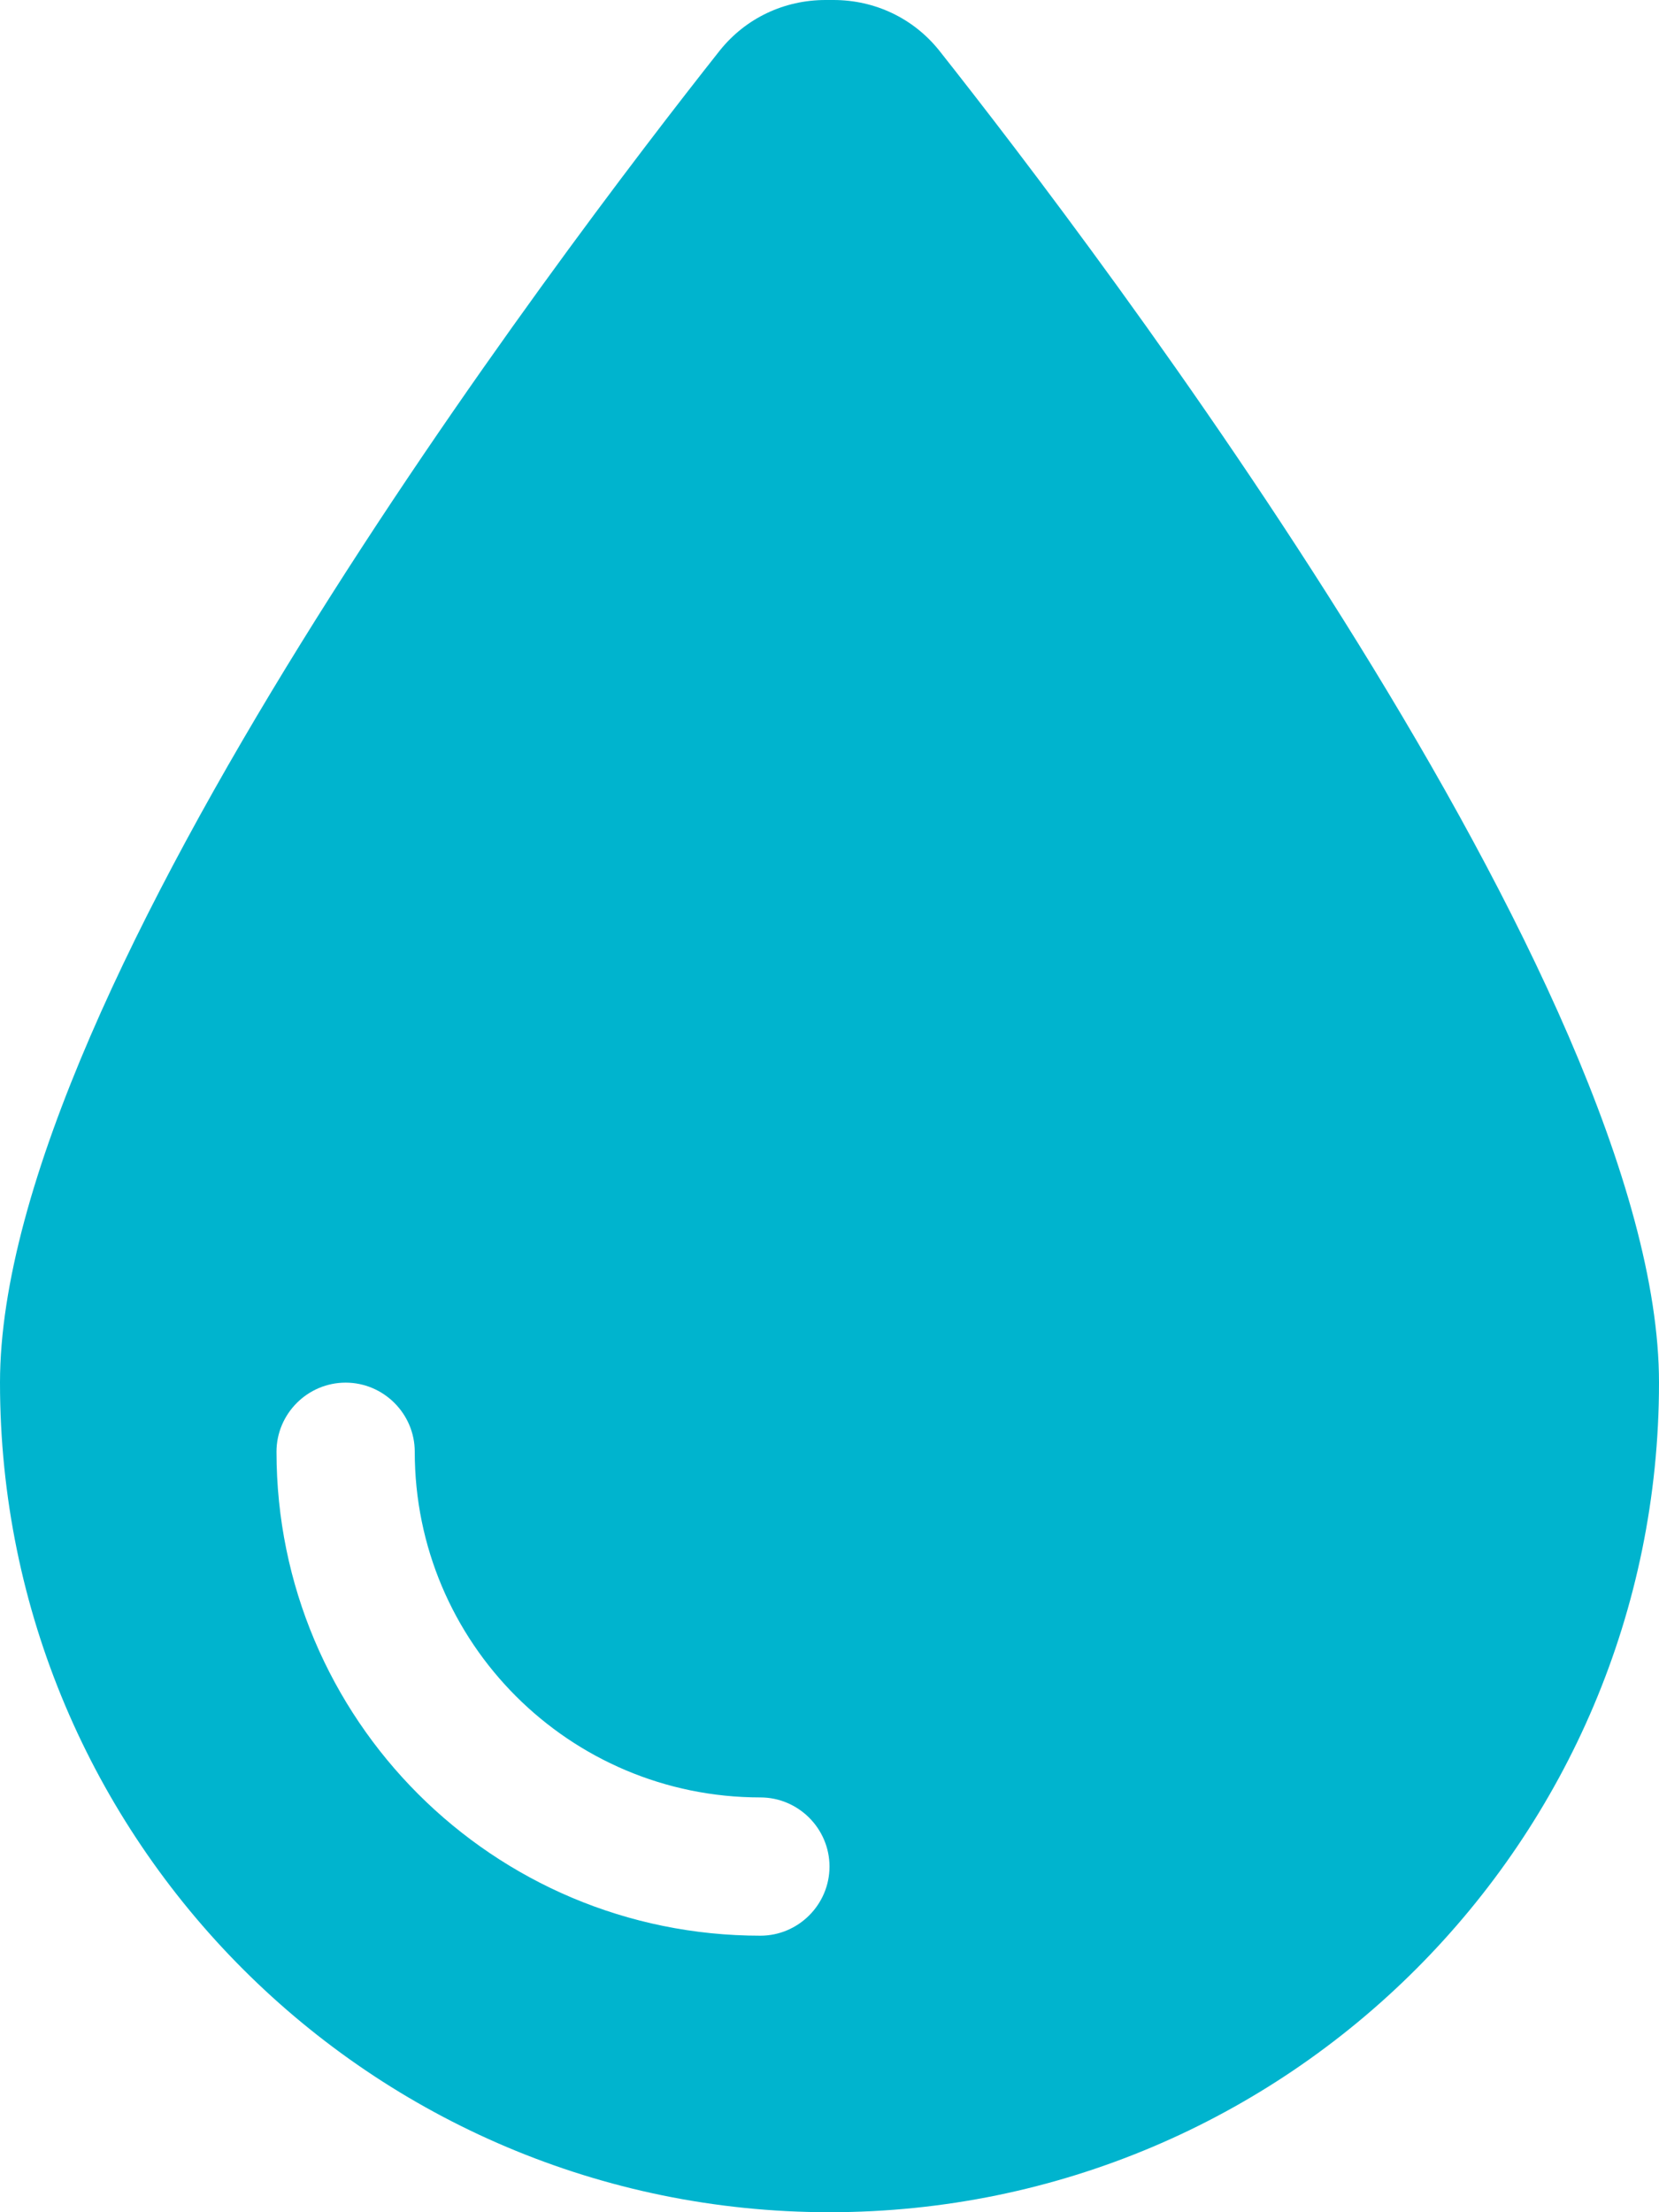
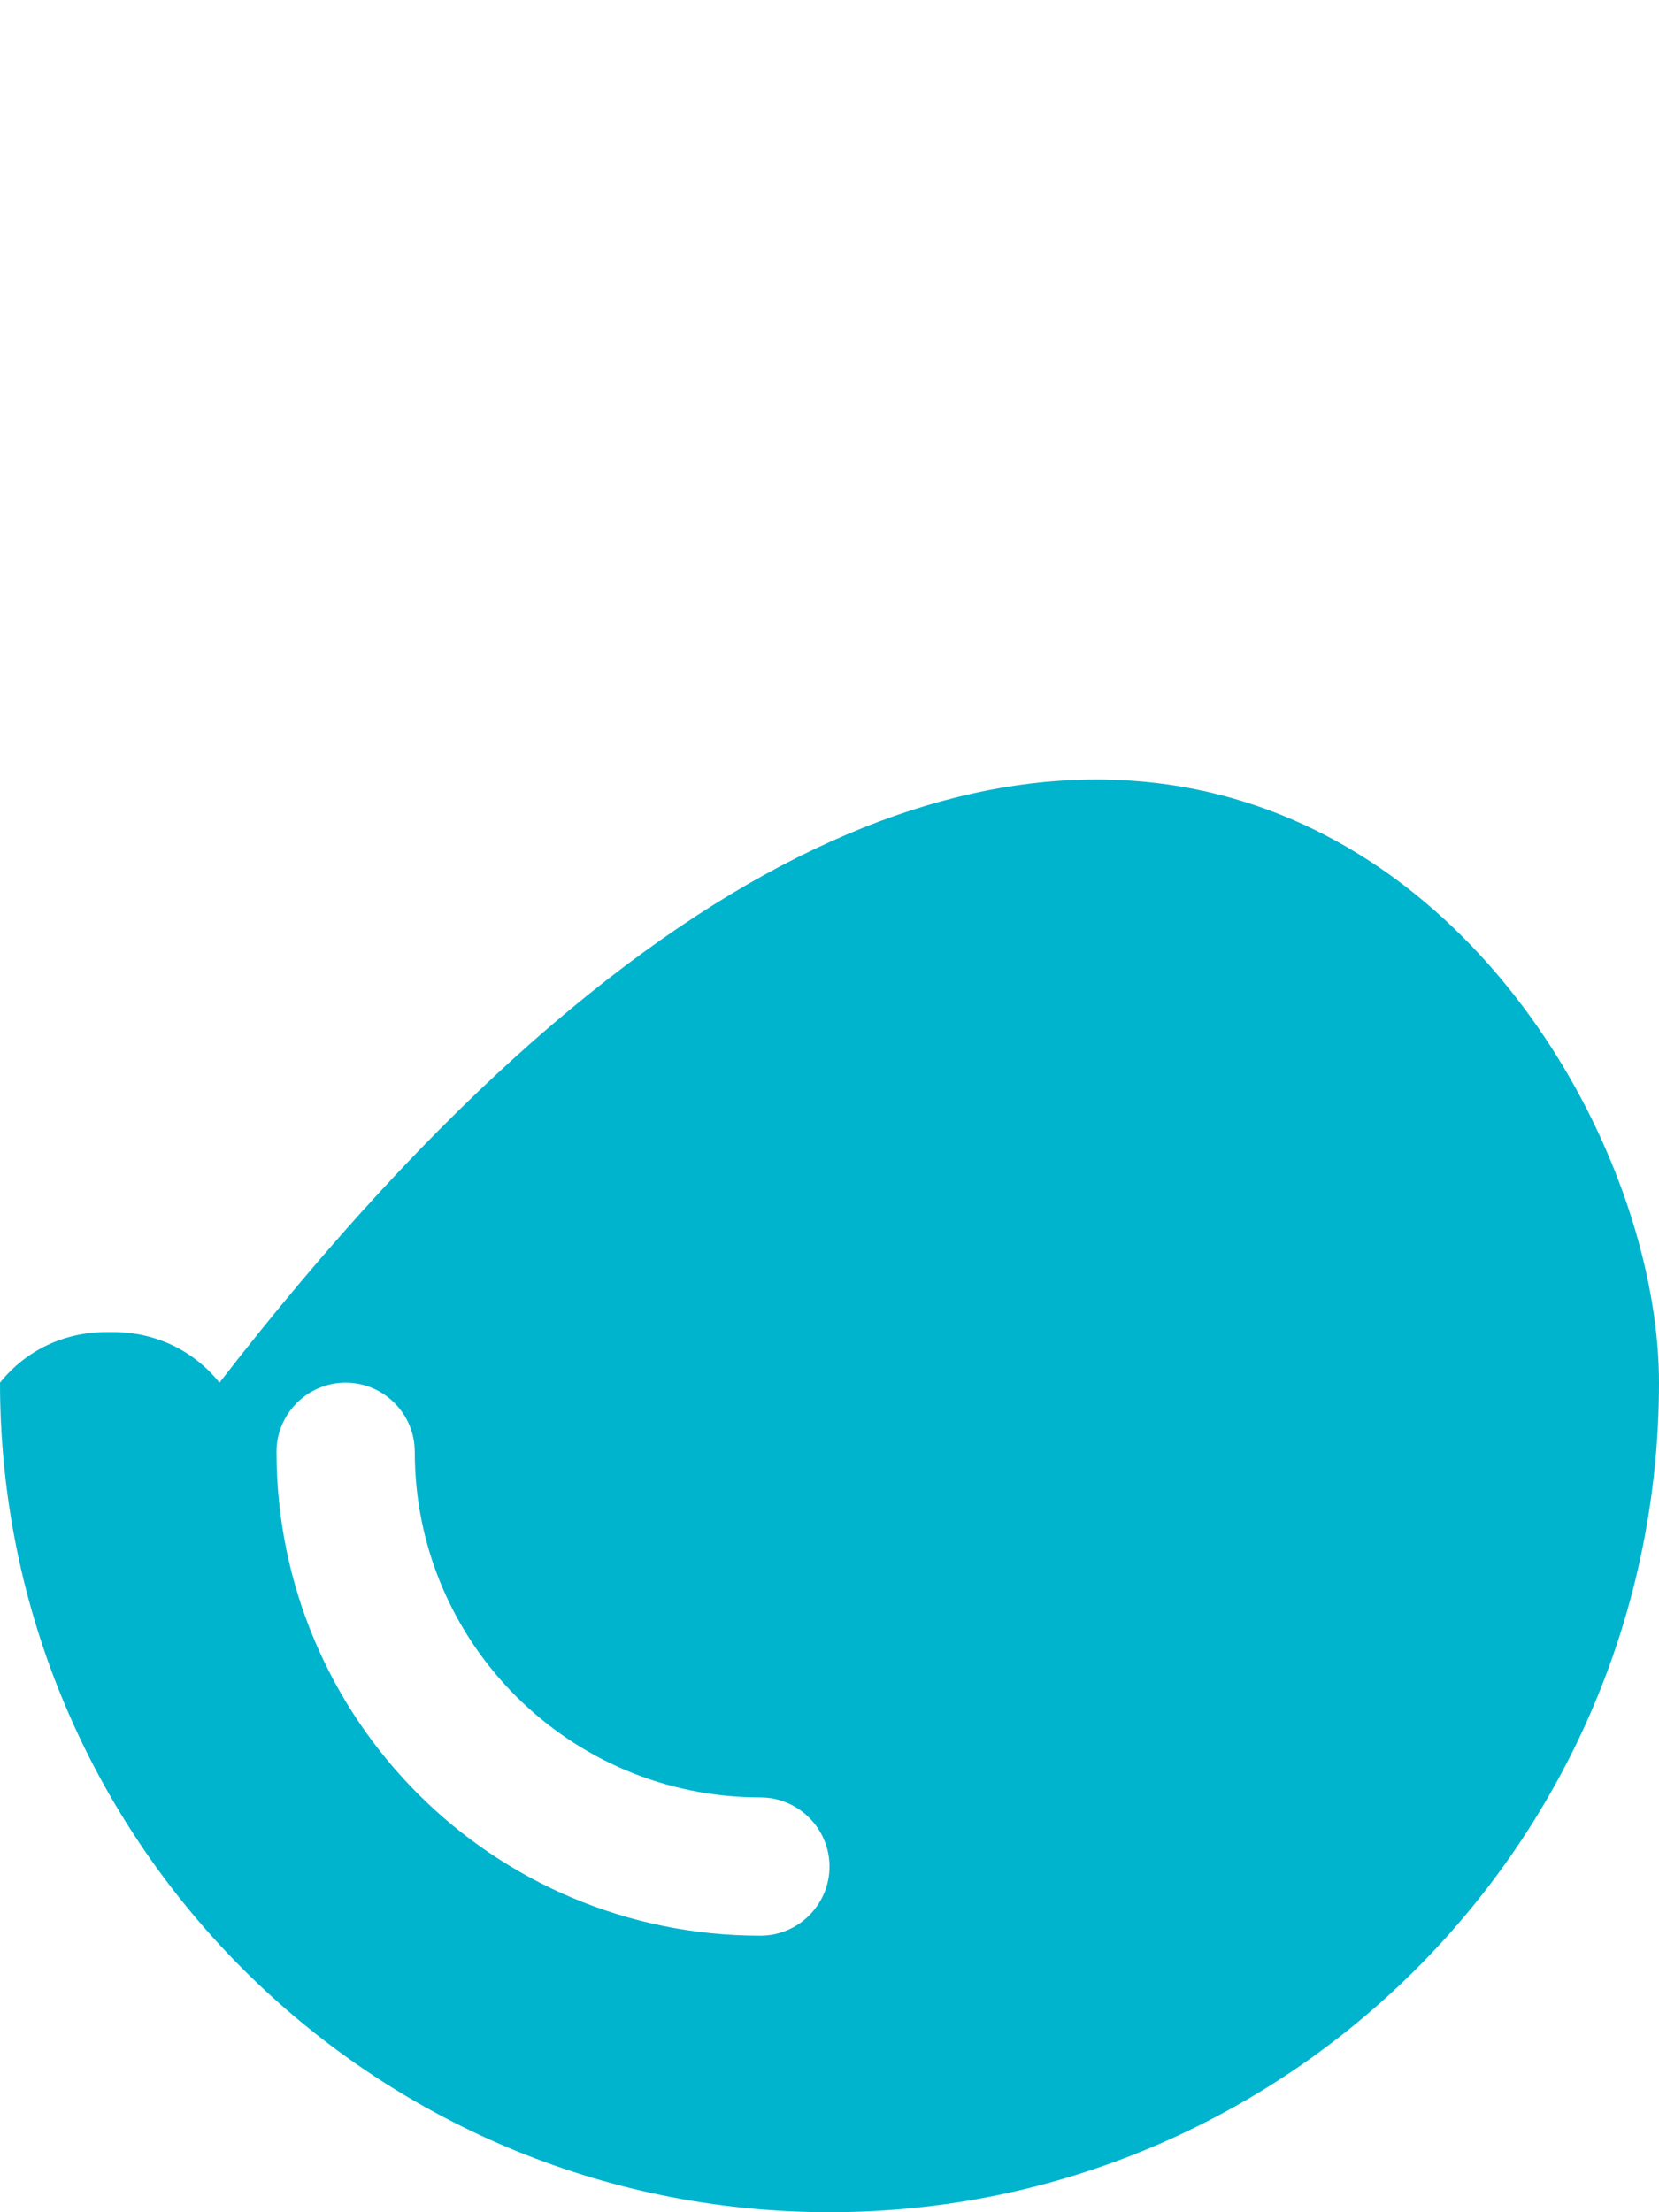
<svg xmlns="http://www.w3.org/2000/svg" version="1.1" id="Layer_1" x="0px" y="0px" viewBox="0 0 384 512" style="enable-background:new 0 0 384 512;" xml:space="preserve">
  <style type="text/css">
	.st0{fill:#00B4CE;}
</style>
-   <path class="st0" d="M192,512C86,512,0,426,0,320C0,228.8,130.2,57.7,166.6,11.7c6-7.5,14.9-11.7,24.5-11.7h1.8  c9.6,0,18.5,4.2,24.5,11.7C253.8,57.7,384,228.8,384,320C384,426,298,512,192,512z M96,336c0-8.8-7.2-16-16-16s-16,7.2-16,16  c0,61.9,50.1,112,112,112c8.8,0,16-7.2,16-16s-7.2-16-16-16C131.8,416,96,380.2,96,336z" />
+   <path class="st0" d="M192,512C86,512,0,426,0,320c6-7.5,14.9-11.7,24.5-11.7h1.8  c9.6,0,18.5,4.2,24.5,11.7C253.8,57.7,384,228.8,384,320C384,426,298,512,192,512z M96,336c0-8.8-7.2-16-16-16s-16,7.2-16,16  c0,61.9,50.1,112,112,112c8.8,0,16-7.2,16-16s-7.2-16-16-16C131.8,416,96,380.2,96,336z" />
</svg>